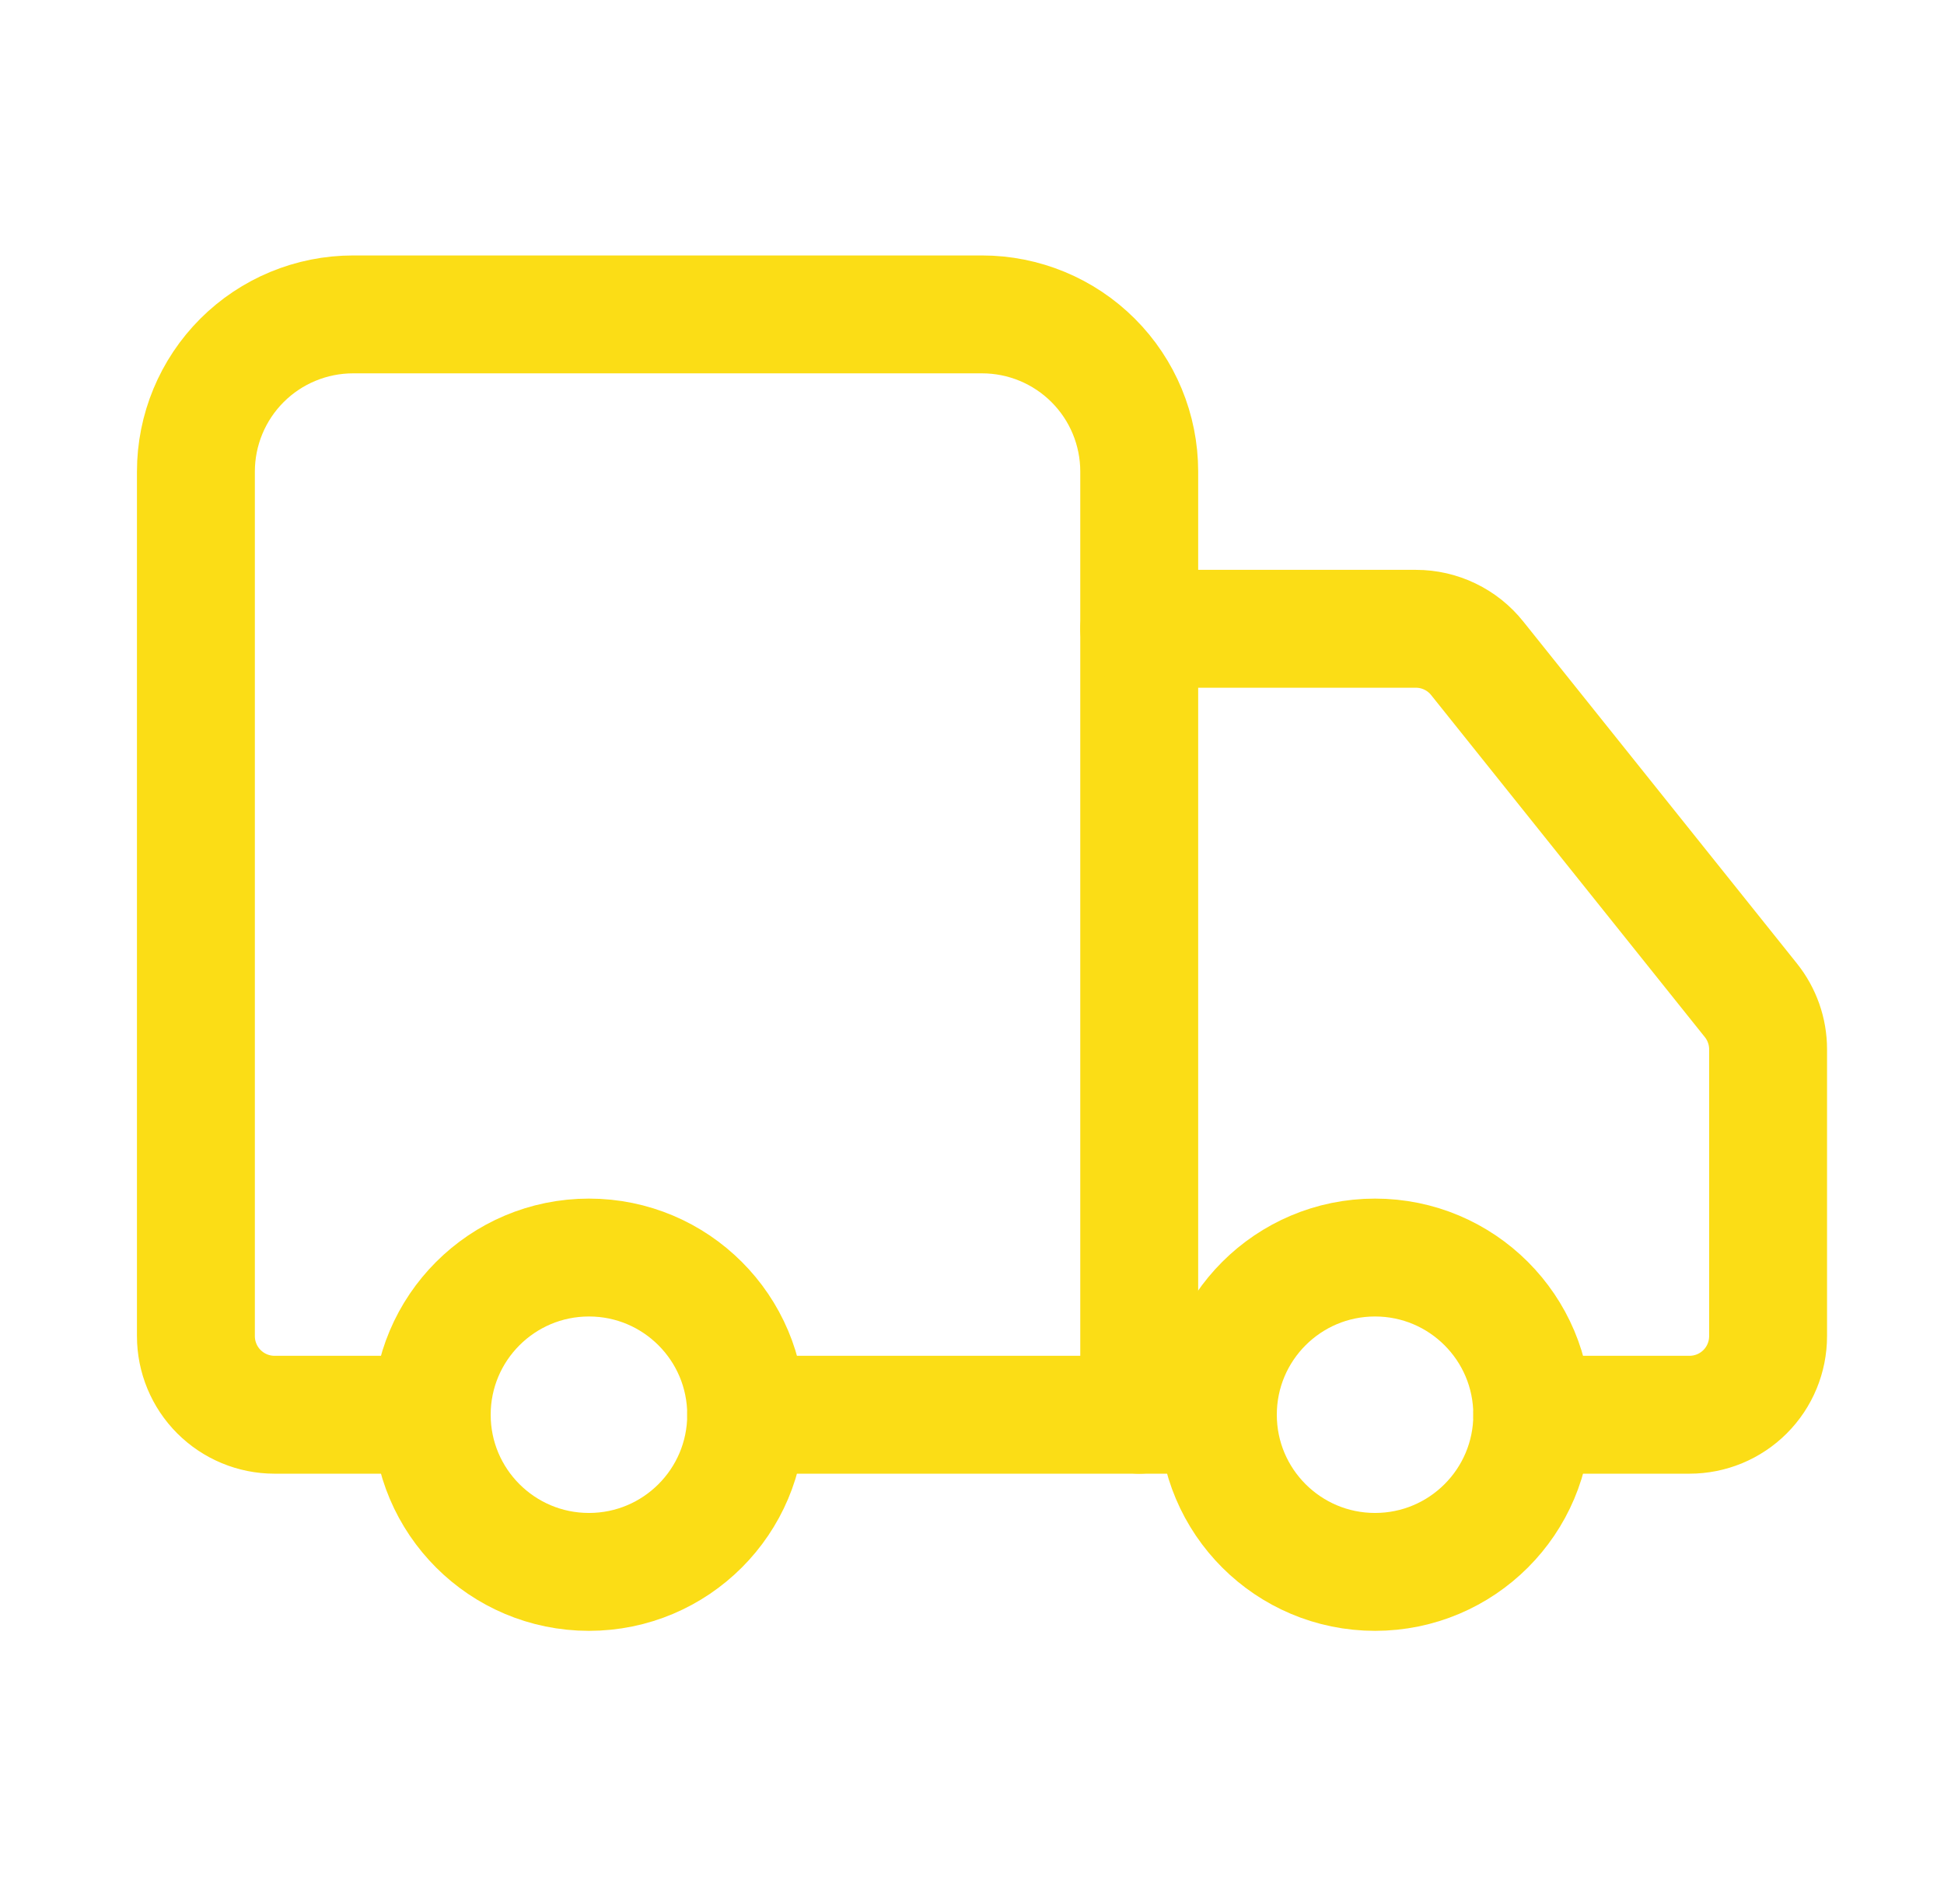
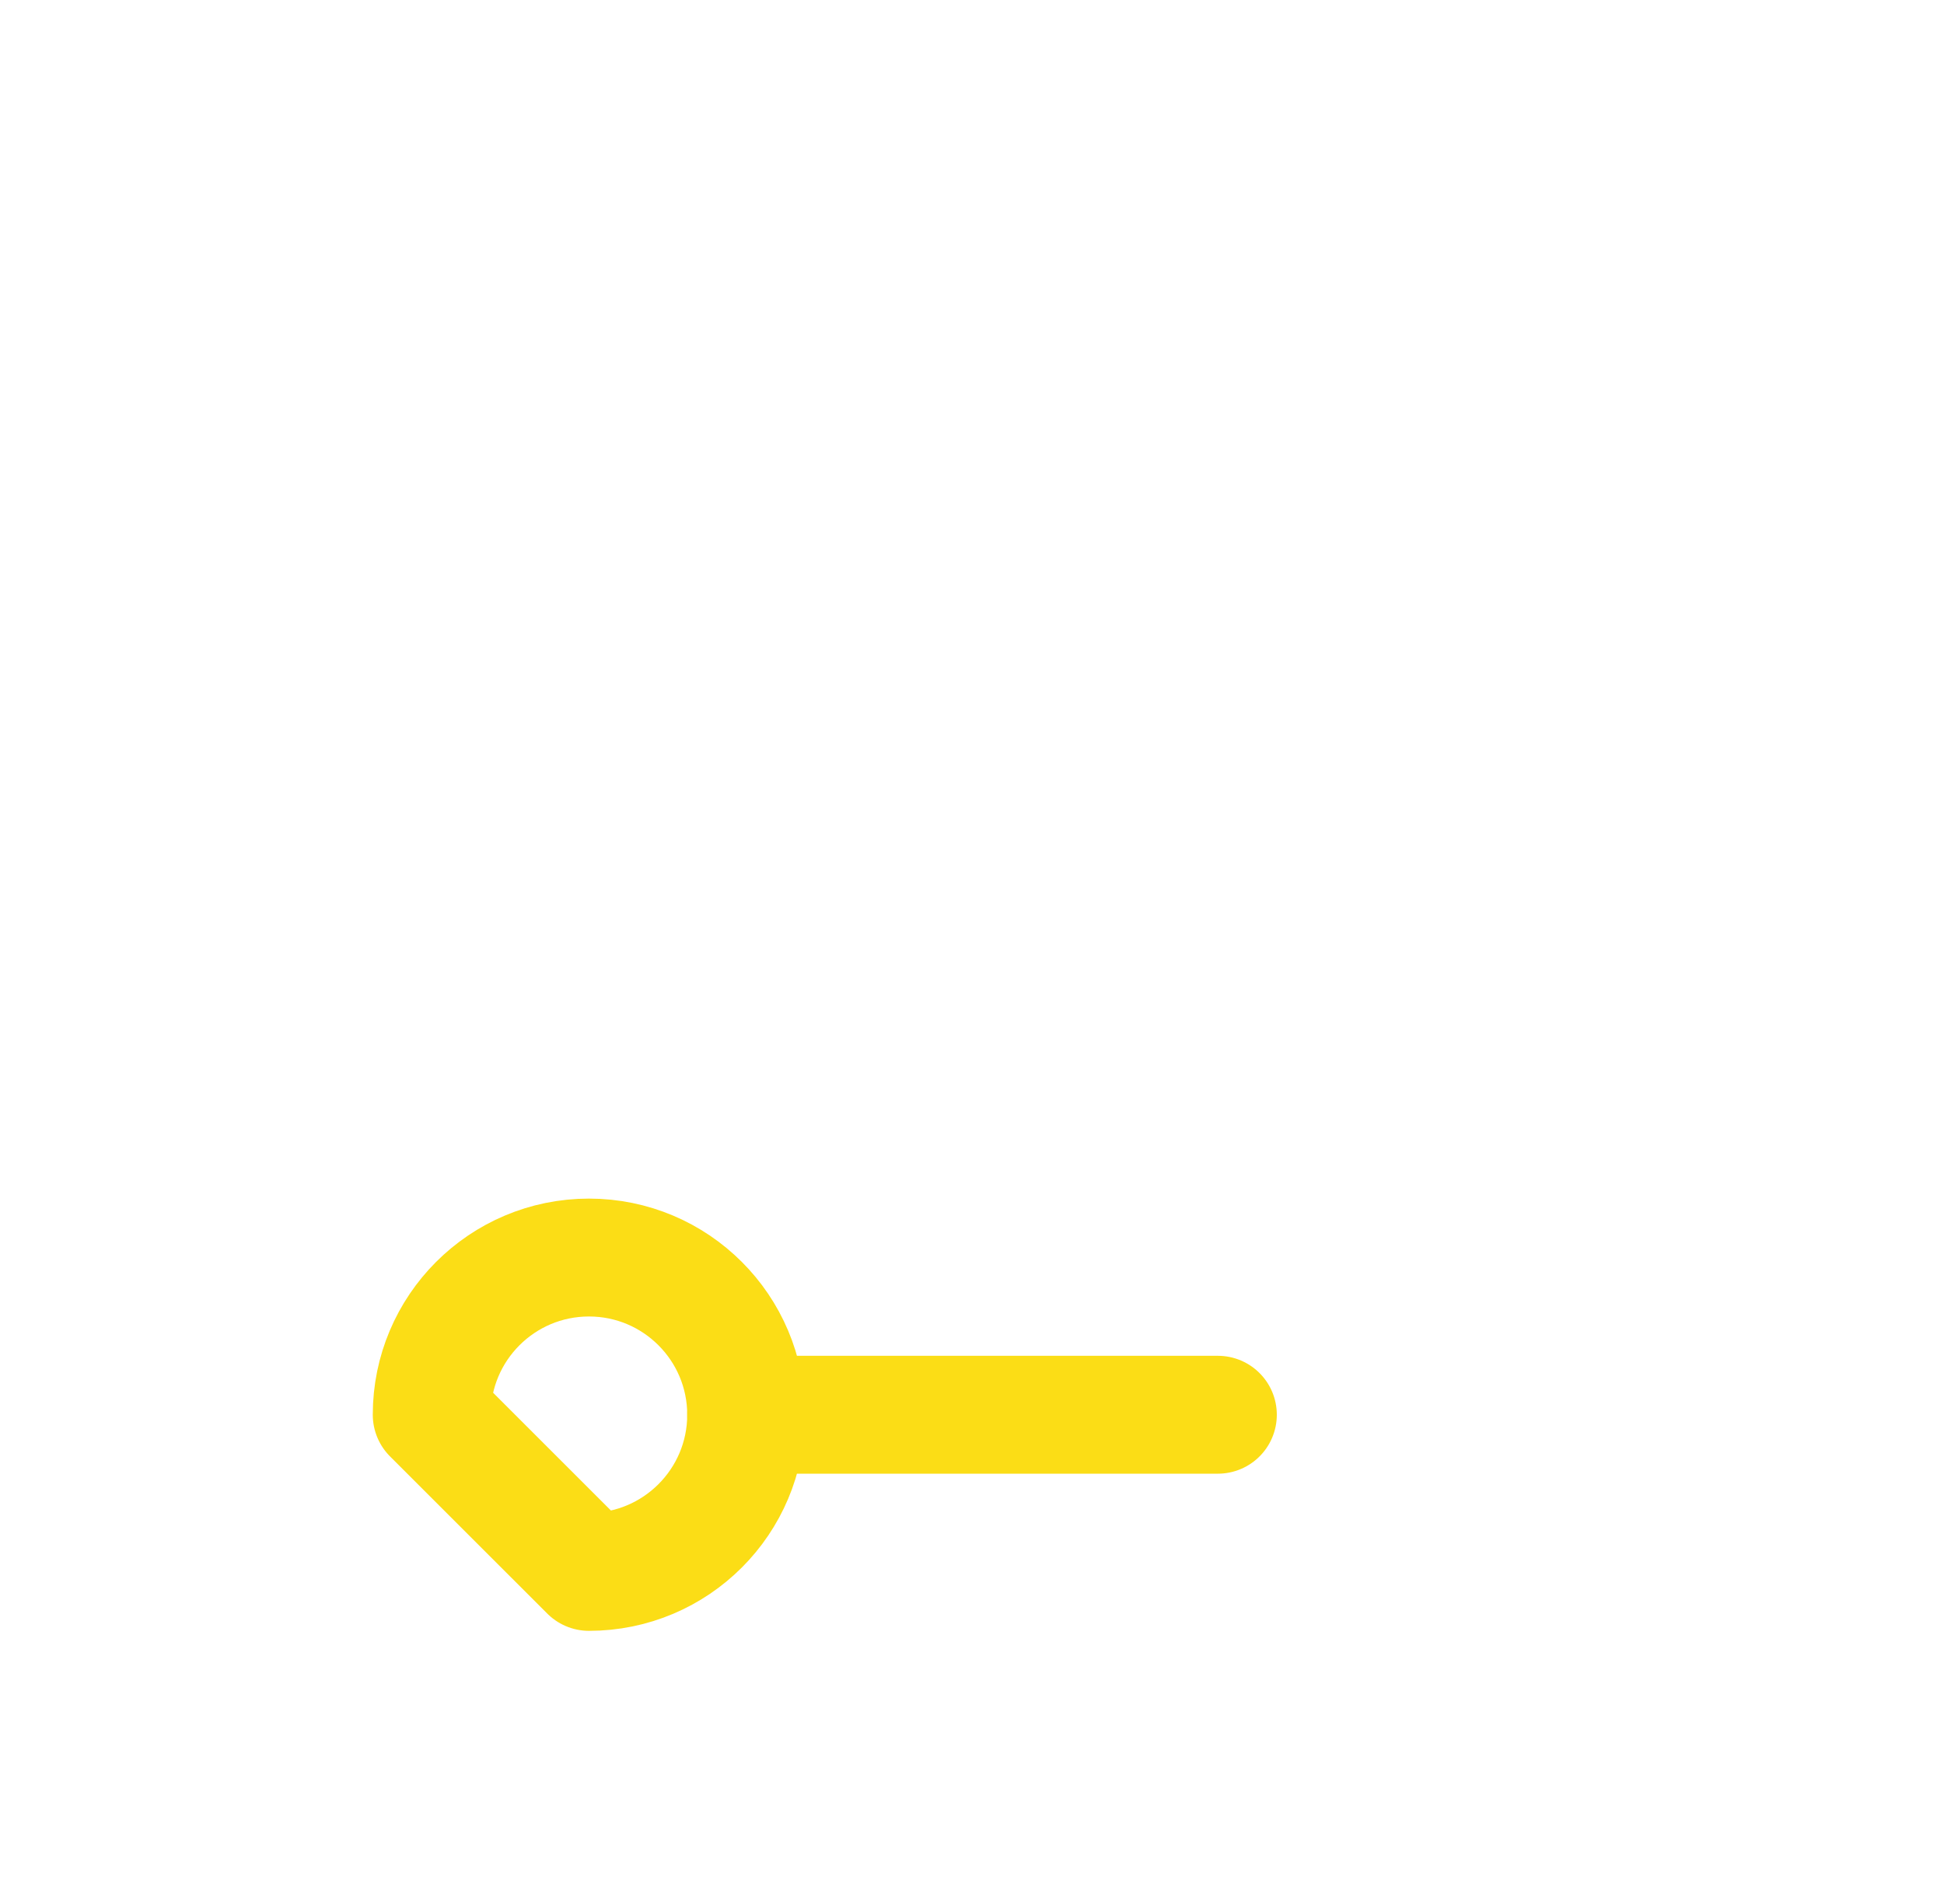
<svg xmlns="http://www.w3.org/2000/svg" fill="none" viewBox="0 0 49 48" height="48" width="49">
-   <path stroke-linejoin="round" stroke-linecap="round" stroke-width="2.972" stroke="#FBDD16" d="M28.715 35.666V11.888C28.715 10.837 28.298 9.829 27.554 9.086C26.811 8.343 25.803 7.926 24.752 7.926H8.901C7.85 7.926 6.842 8.343 6.099 9.086C5.356 9.829 4.938 10.837 4.938 11.888V33.684C4.938 34.21 5.147 34.714 5.518 35.085C5.89 35.457 6.394 35.666 6.919 35.666H10.882" />
  <path stroke-linejoin="round" stroke-linecap="round" stroke-width="2.972" stroke="#FBDD16" d="M30.697 35.666H18.808" />
-   <path stroke-linejoin="round" stroke-linecap="round" stroke-width="2.972" stroke="#FBDD16" d="M38.622 35.666H42.585C43.111 35.666 43.615 35.457 43.986 35.086C44.358 34.714 44.566 34.21 44.566 33.684V26.452C44.566 26.003 44.412 25.567 44.131 25.216L37.235 16.597C37.05 16.364 36.815 16.177 36.547 16.048C36.28 15.919 35.987 15.852 35.69 15.852H28.715" />
-   <path stroke-linejoin="round" stroke-linecap="round" stroke-width="2.972" stroke="#FBDD16" d="M34.659 39.628C36.848 39.628 38.622 37.854 38.622 35.666C38.622 33.477 36.848 31.703 34.659 31.703C32.471 31.703 30.697 33.477 30.697 35.666C30.697 37.854 32.471 39.628 34.659 39.628Z" />
-   <path stroke-linejoin="round" stroke-linecap="round" stroke-width="2.972" stroke="#FBDD16" d="M14.845 39.628C17.034 39.628 18.808 37.854 18.808 35.666C18.808 33.477 17.034 31.703 14.845 31.703C12.657 31.703 10.882 33.477 10.882 35.666C10.882 37.854 12.657 39.628 14.845 39.628Z" />
+   <path stroke-linejoin="round" stroke-linecap="round" stroke-width="2.972" stroke="#FBDD16" d="M14.845 39.628C17.034 39.628 18.808 37.854 18.808 35.666C18.808 33.477 17.034 31.703 14.845 31.703C12.657 31.703 10.882 33.477 10.882 35.666Z" />
</svg>